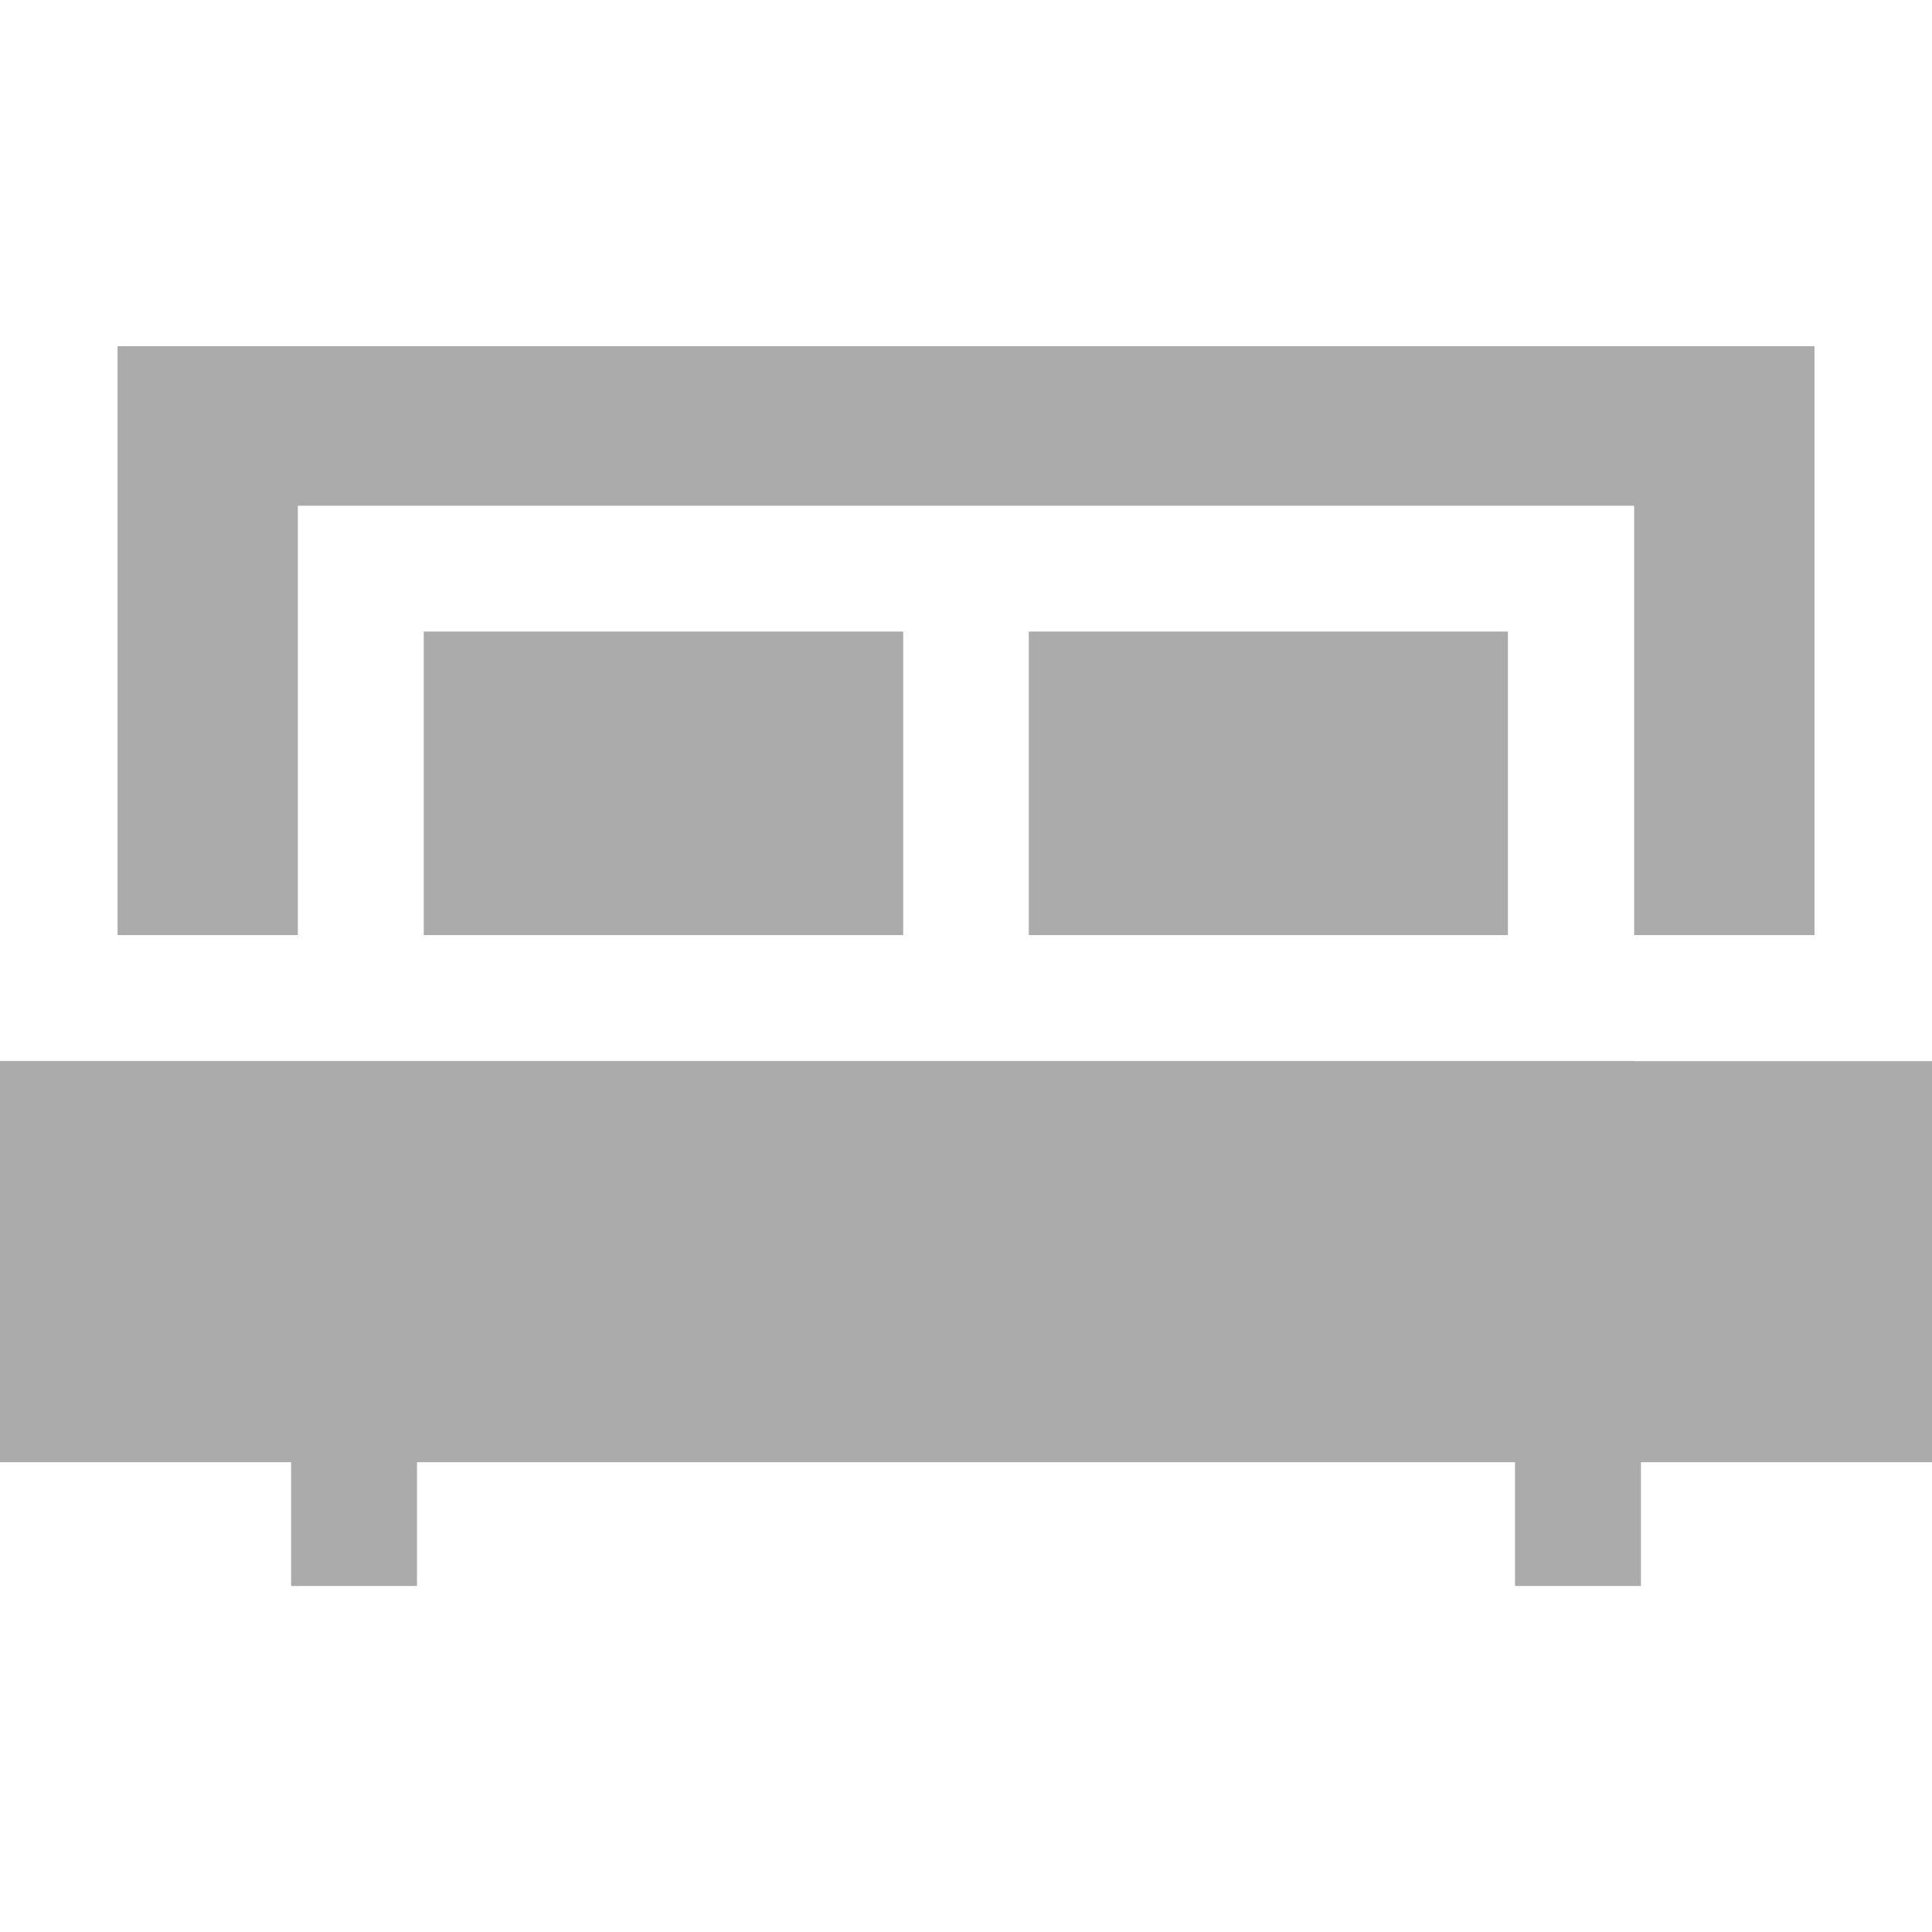
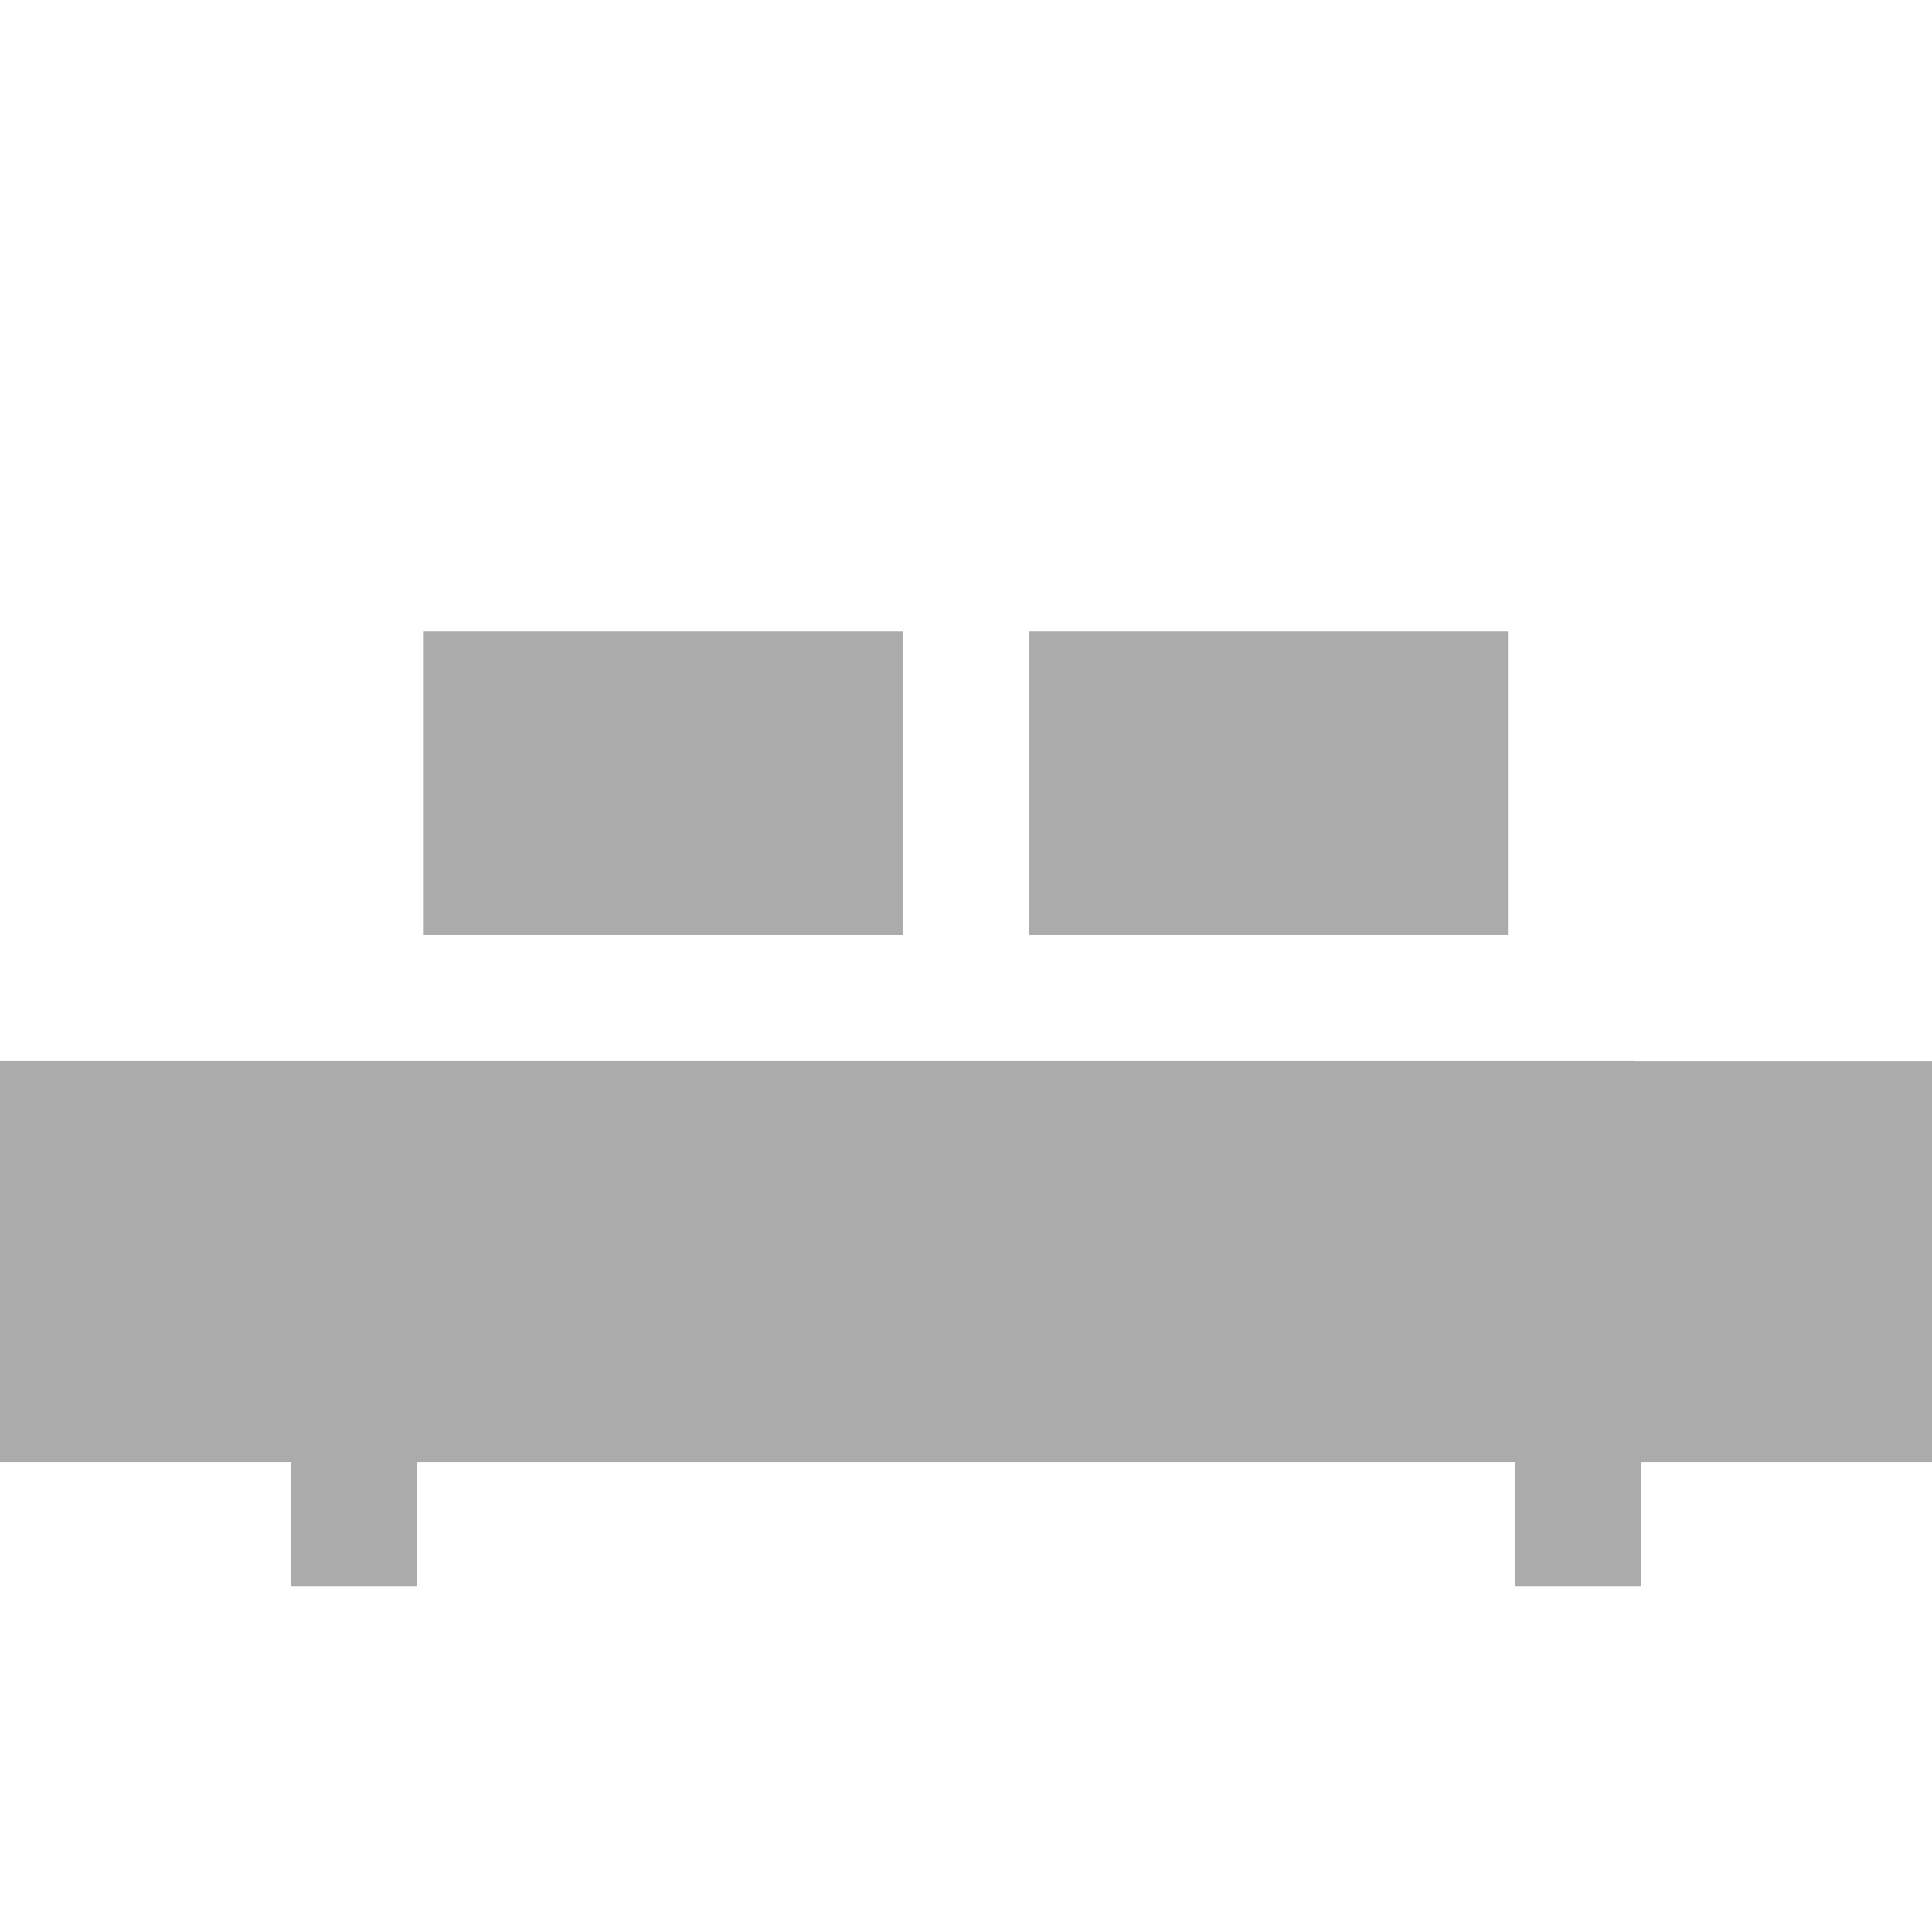
<svg xmlns="http://www.w3.org/2000/svg" width="12" height="12" fill="none">
  <path d="M5.61 3.923H2.632v1.885H5.61V3.923Zm3.757 0H6.39v1.885h2.976V3.923Zm.783 2.667H0v2.492h1.808v.769h.782v-.769h6.82v.769h.782v-.769H12V6.591h-1.85Z" fill="#ABABAB" />
-   <path d="M.73 2.15v3.658h1.12V3.141h8.3v2.667h1.12V2.15H.73Z" fill="#ABABAB" />
</svg>